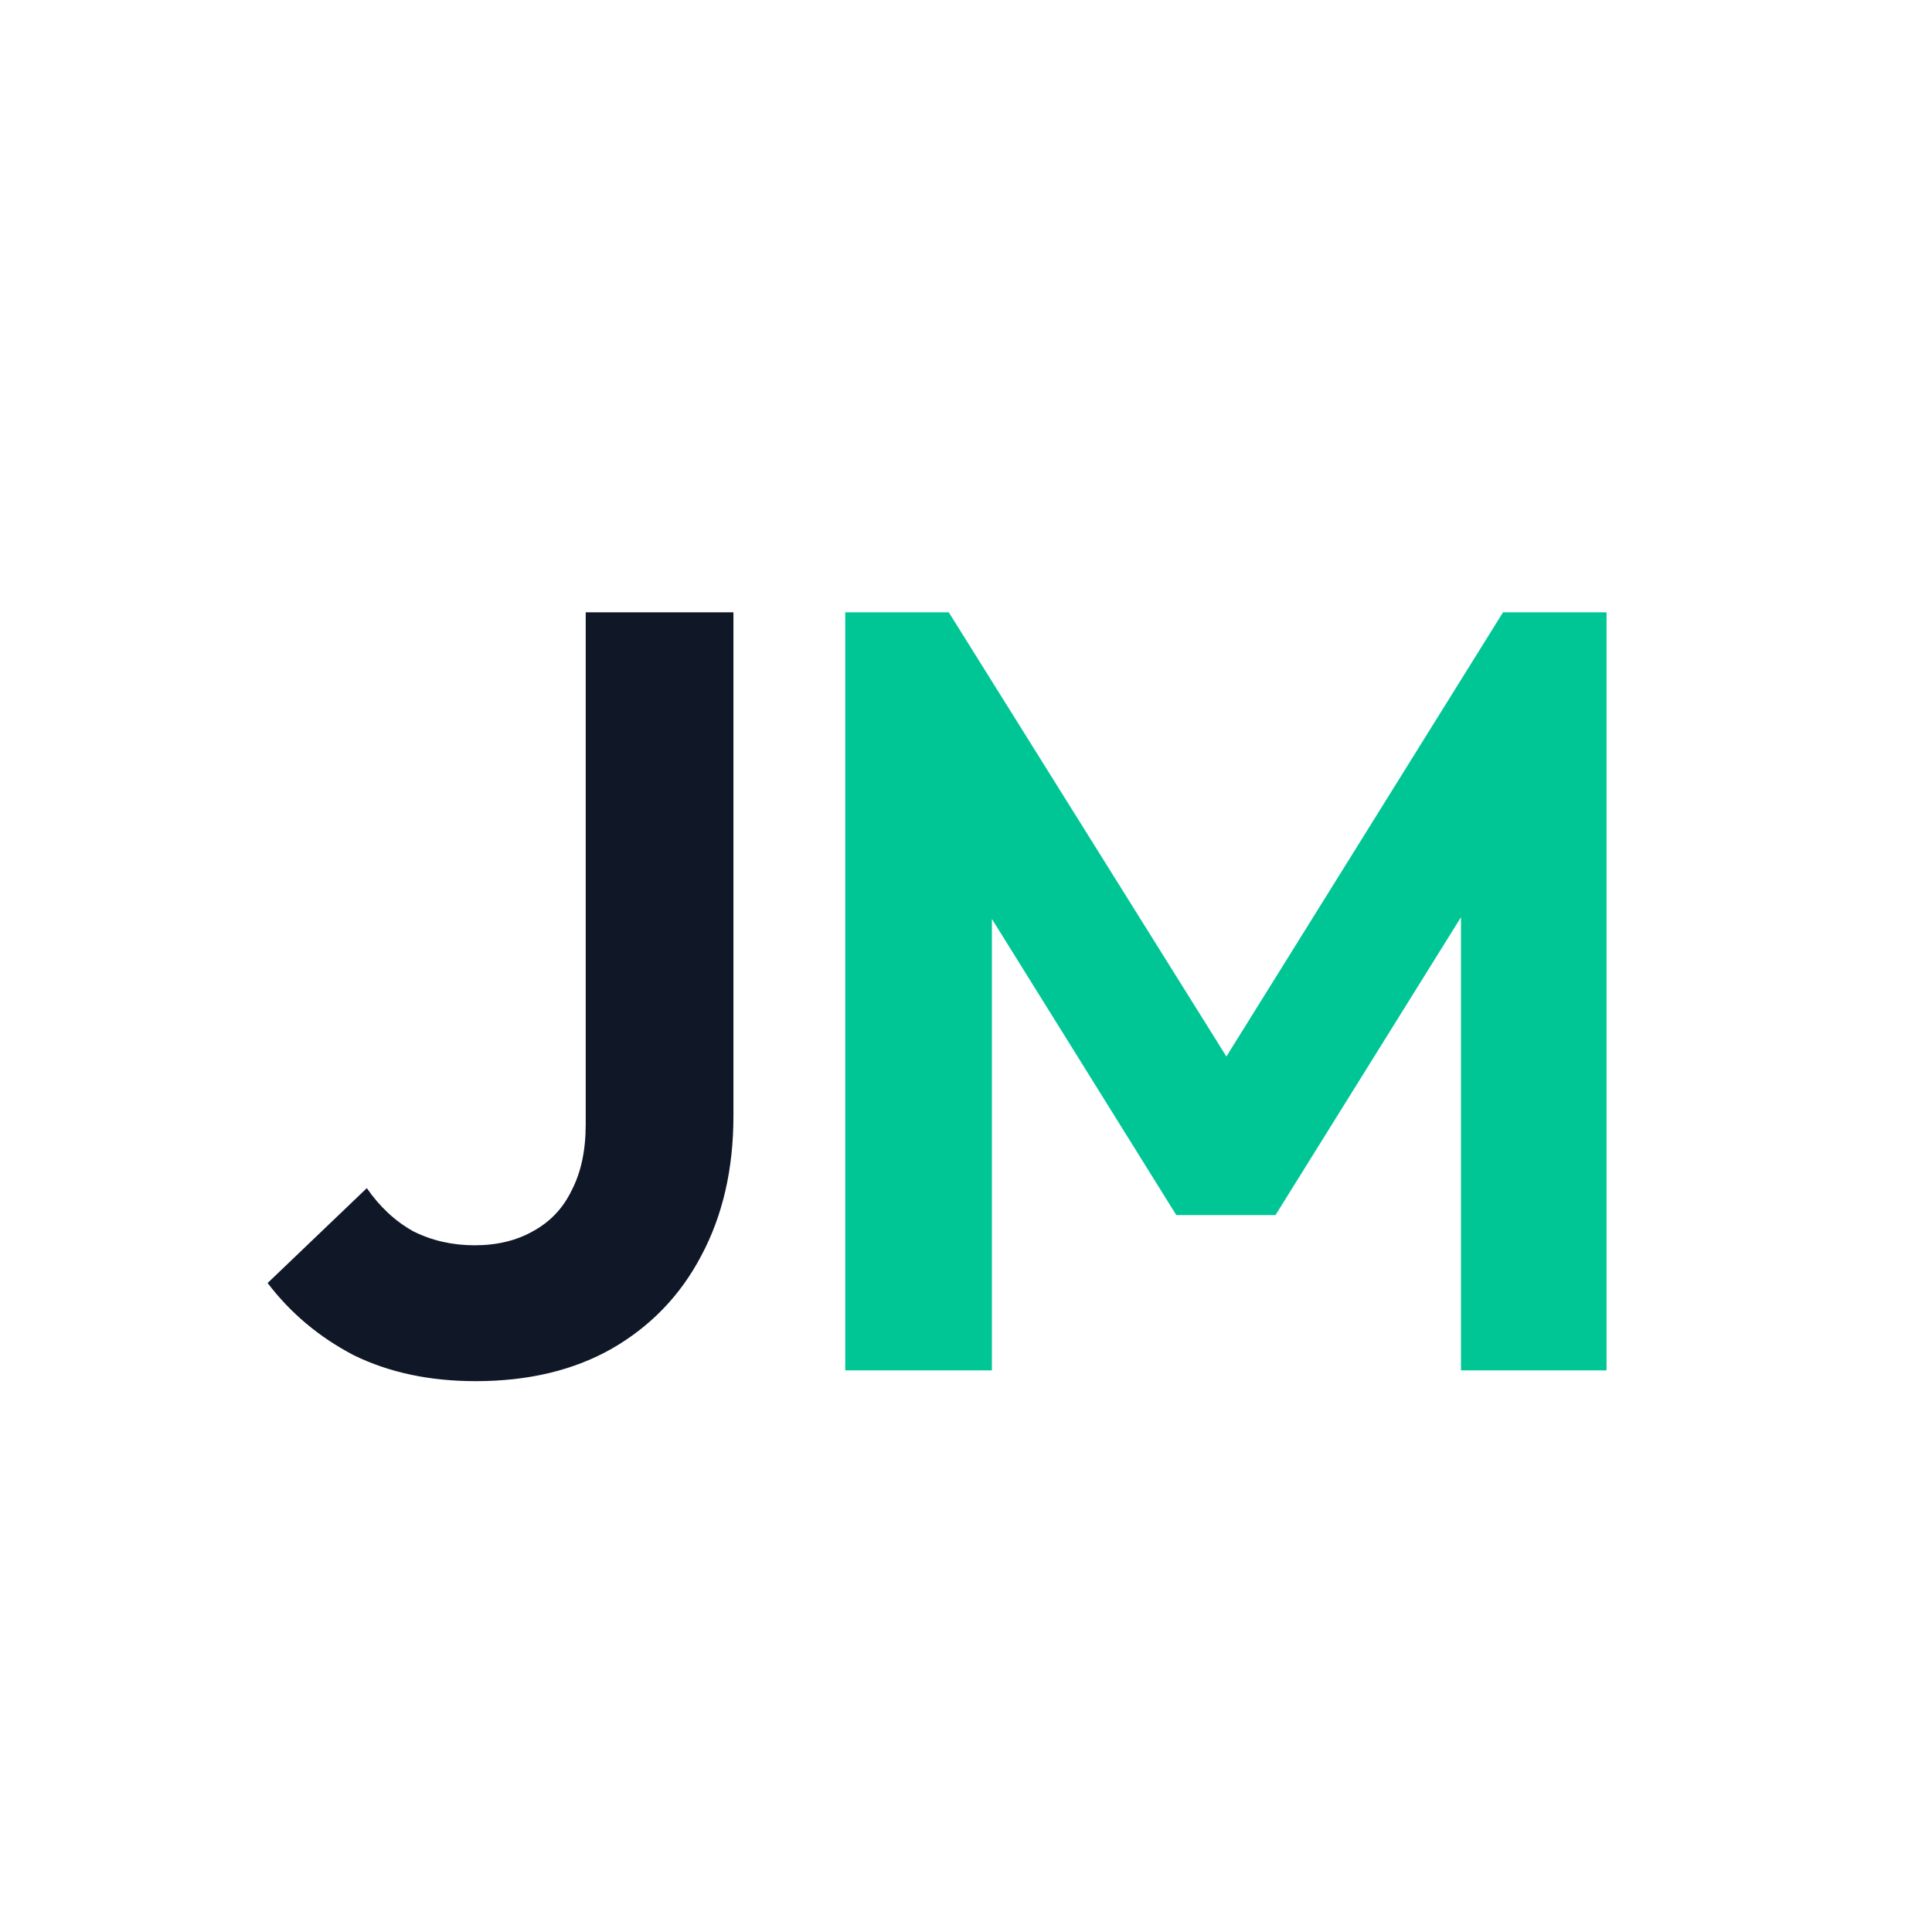
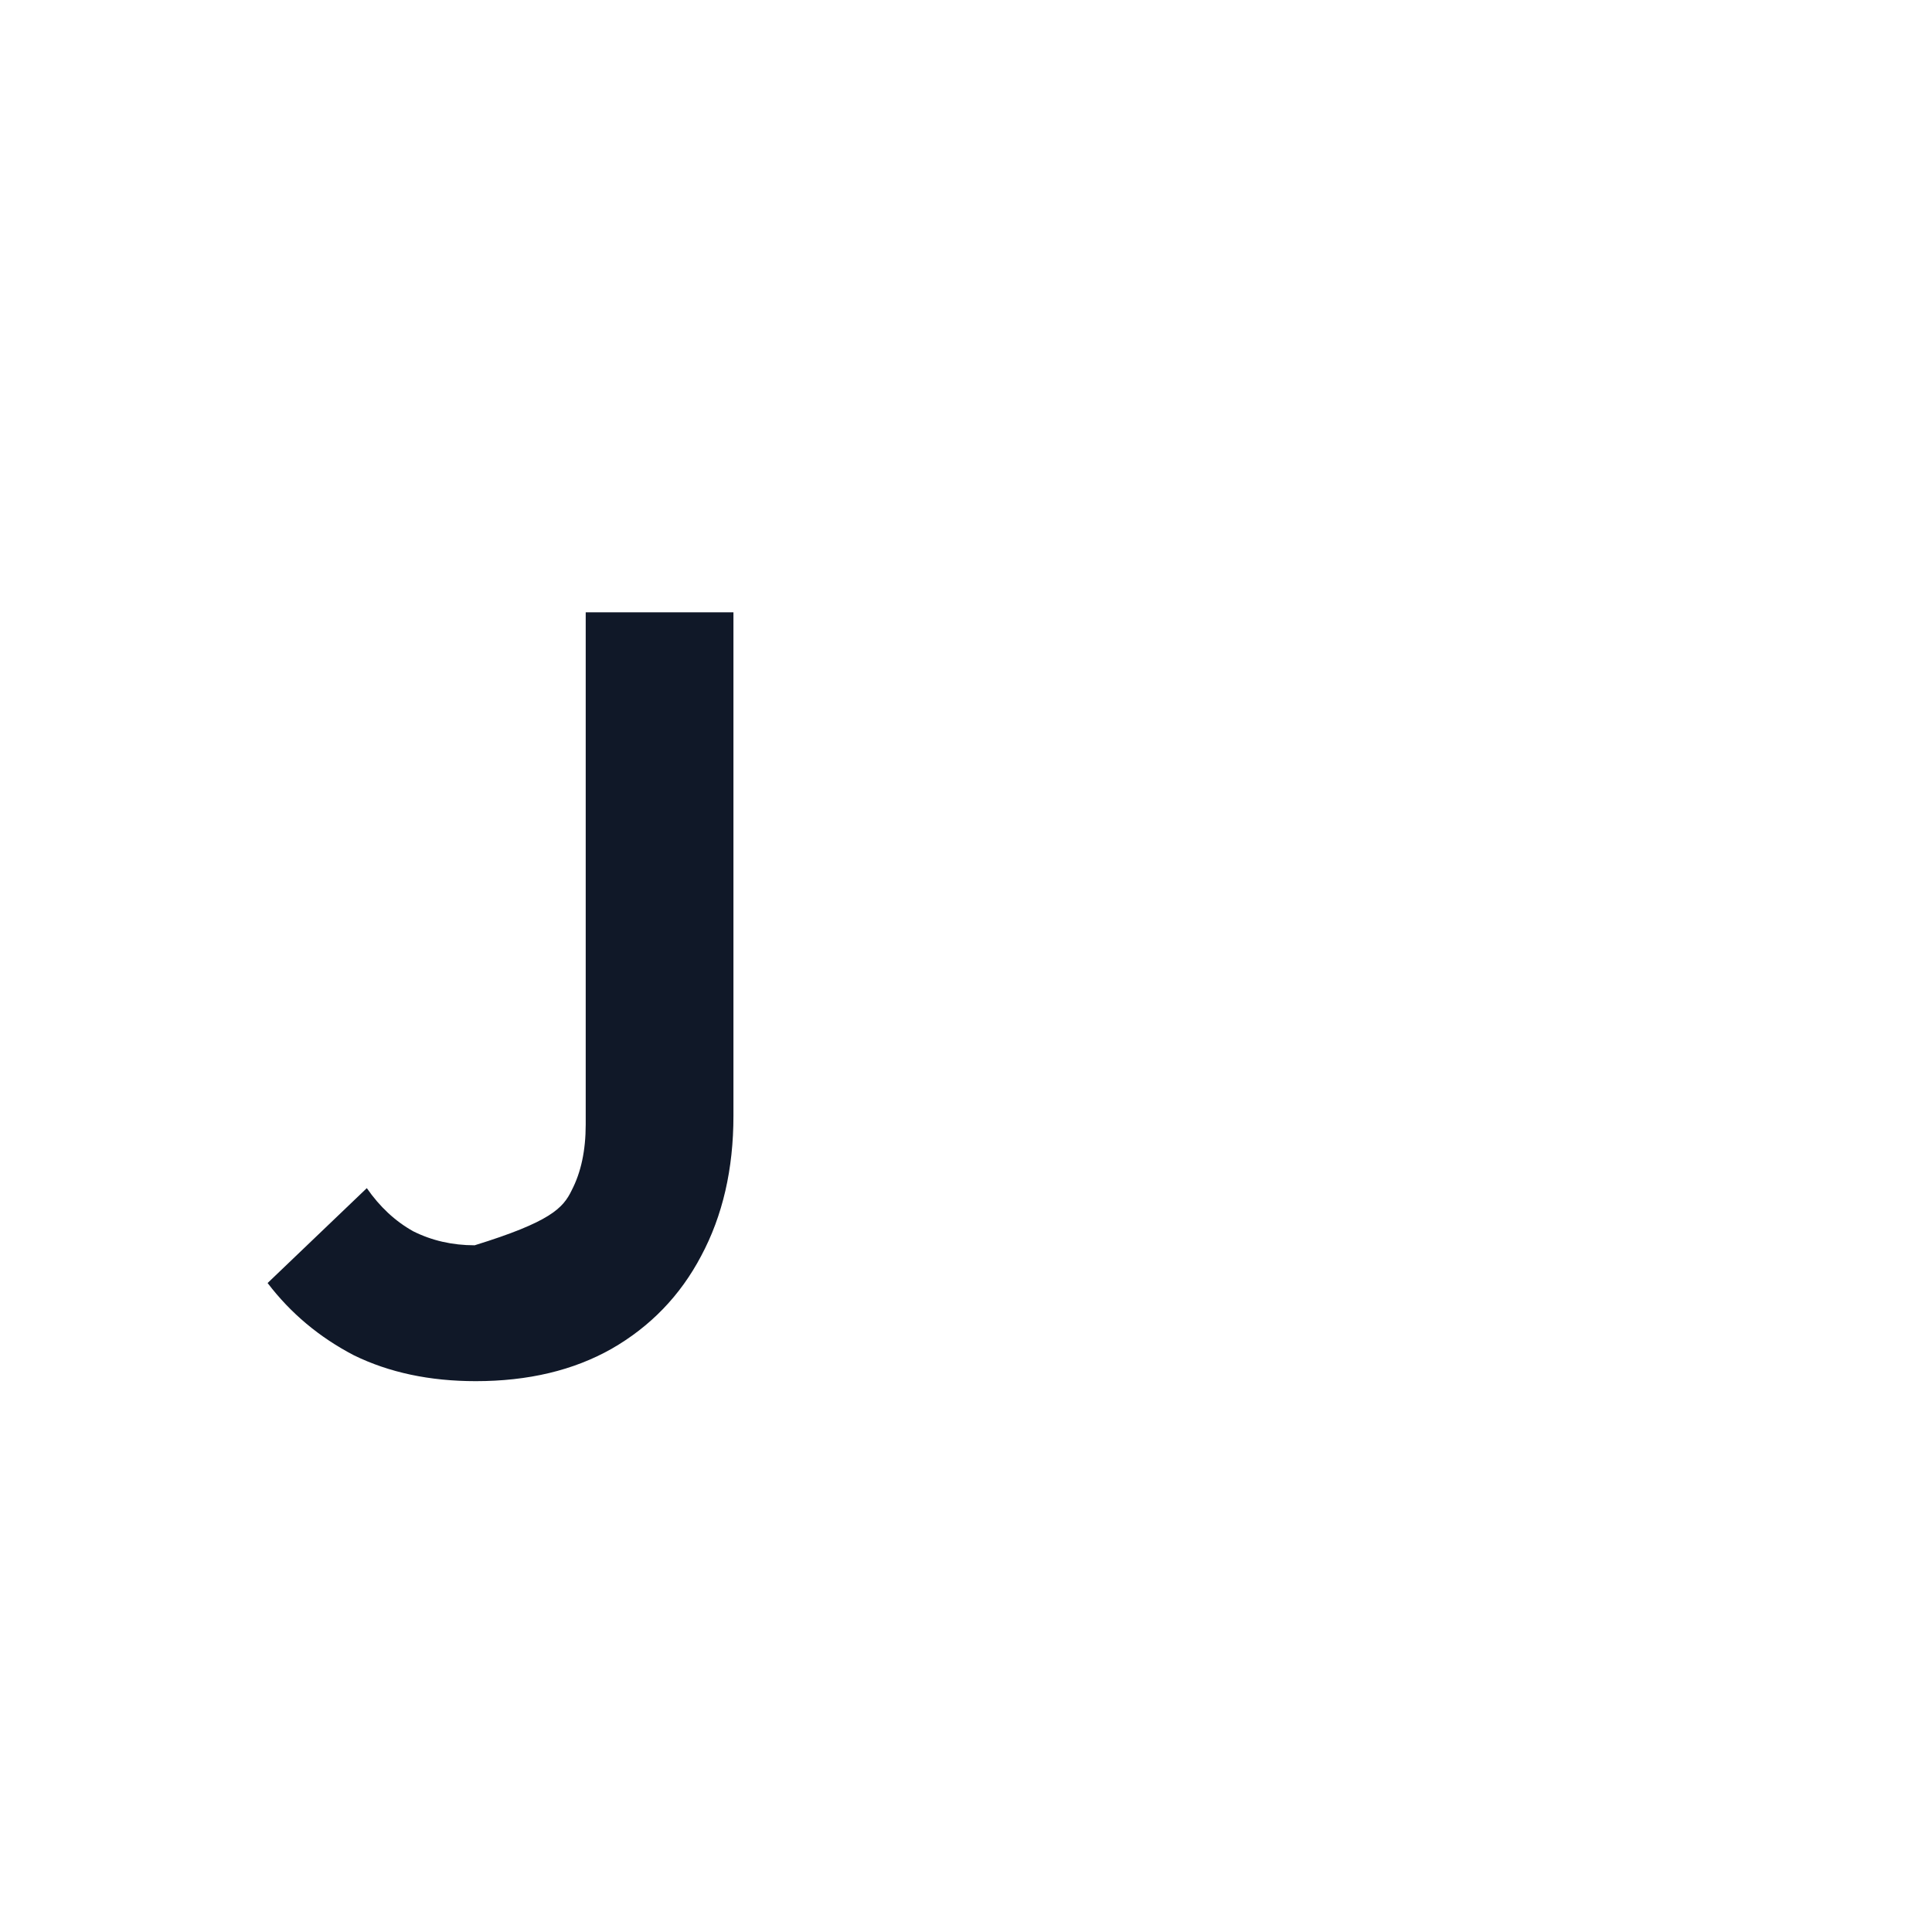
<svg xmlns="http://www.w3.org/2000/svg" width="86" height="86" viewBox="0 0 86 86" fill="none">
-   <path d="M21.176 61.48C19.128 61.48 17.32 61.096 15.752 60.328C14.216 59.528 12.936 58.456 11.912 57.112L16.328 52.888C16.904 53.72 17.592 54.36 18.392 54.808C19.224 55.224 20.136 55.432 21.128 55.432C22.12 55.432 22.984 55.224 23.72 54.808C24.488 54.392 25.064 53.784 25.448 52.984C25.864 52.184 26.072 51.208 26.072 50.056V27.256H32.648V49.672C32.648 52.04 32.168 54.12 31.208 55.912C30.28 57.672 28.952 59.048 27.224 60.04C25.528 61 23.512 61.48 21.176 61.48Z" fill="#101828" />
-   <path d="M37.625 61V27.256H42.233L55.913 49.144H53.273L66.905 27.256H71.513V61H65.033V38.44L66.281 38.824L56.777 54.088H52.361L42.857 38.824L44.153 38.44V61H37.625Z" fill="#00C696" />
+   <path d="M21.176 61.48C19.128 61.48 17.32 61.096 15.752 60.328C14.216 59.528 12.936 58.456 11.912 57.112L16.328 52.888C16.904 53.72 17.592 54.36 18.392 54.808C19.224 55.224 20.136 55.432 21.128 55.432C24.488 54.392 25.064 53.784 25.448 52.984C25.864 52.184 26.072 51.208 26.072 50.056V27.256H32.648V49.672C32.648 52.04 32.168 54.12 31.208 55.912C30.28 57.672 28.952 59.048 27.224 60.04C25.528 61 23.512 61.48 21.176 61.48Z" fill="#101828" />
</svg>